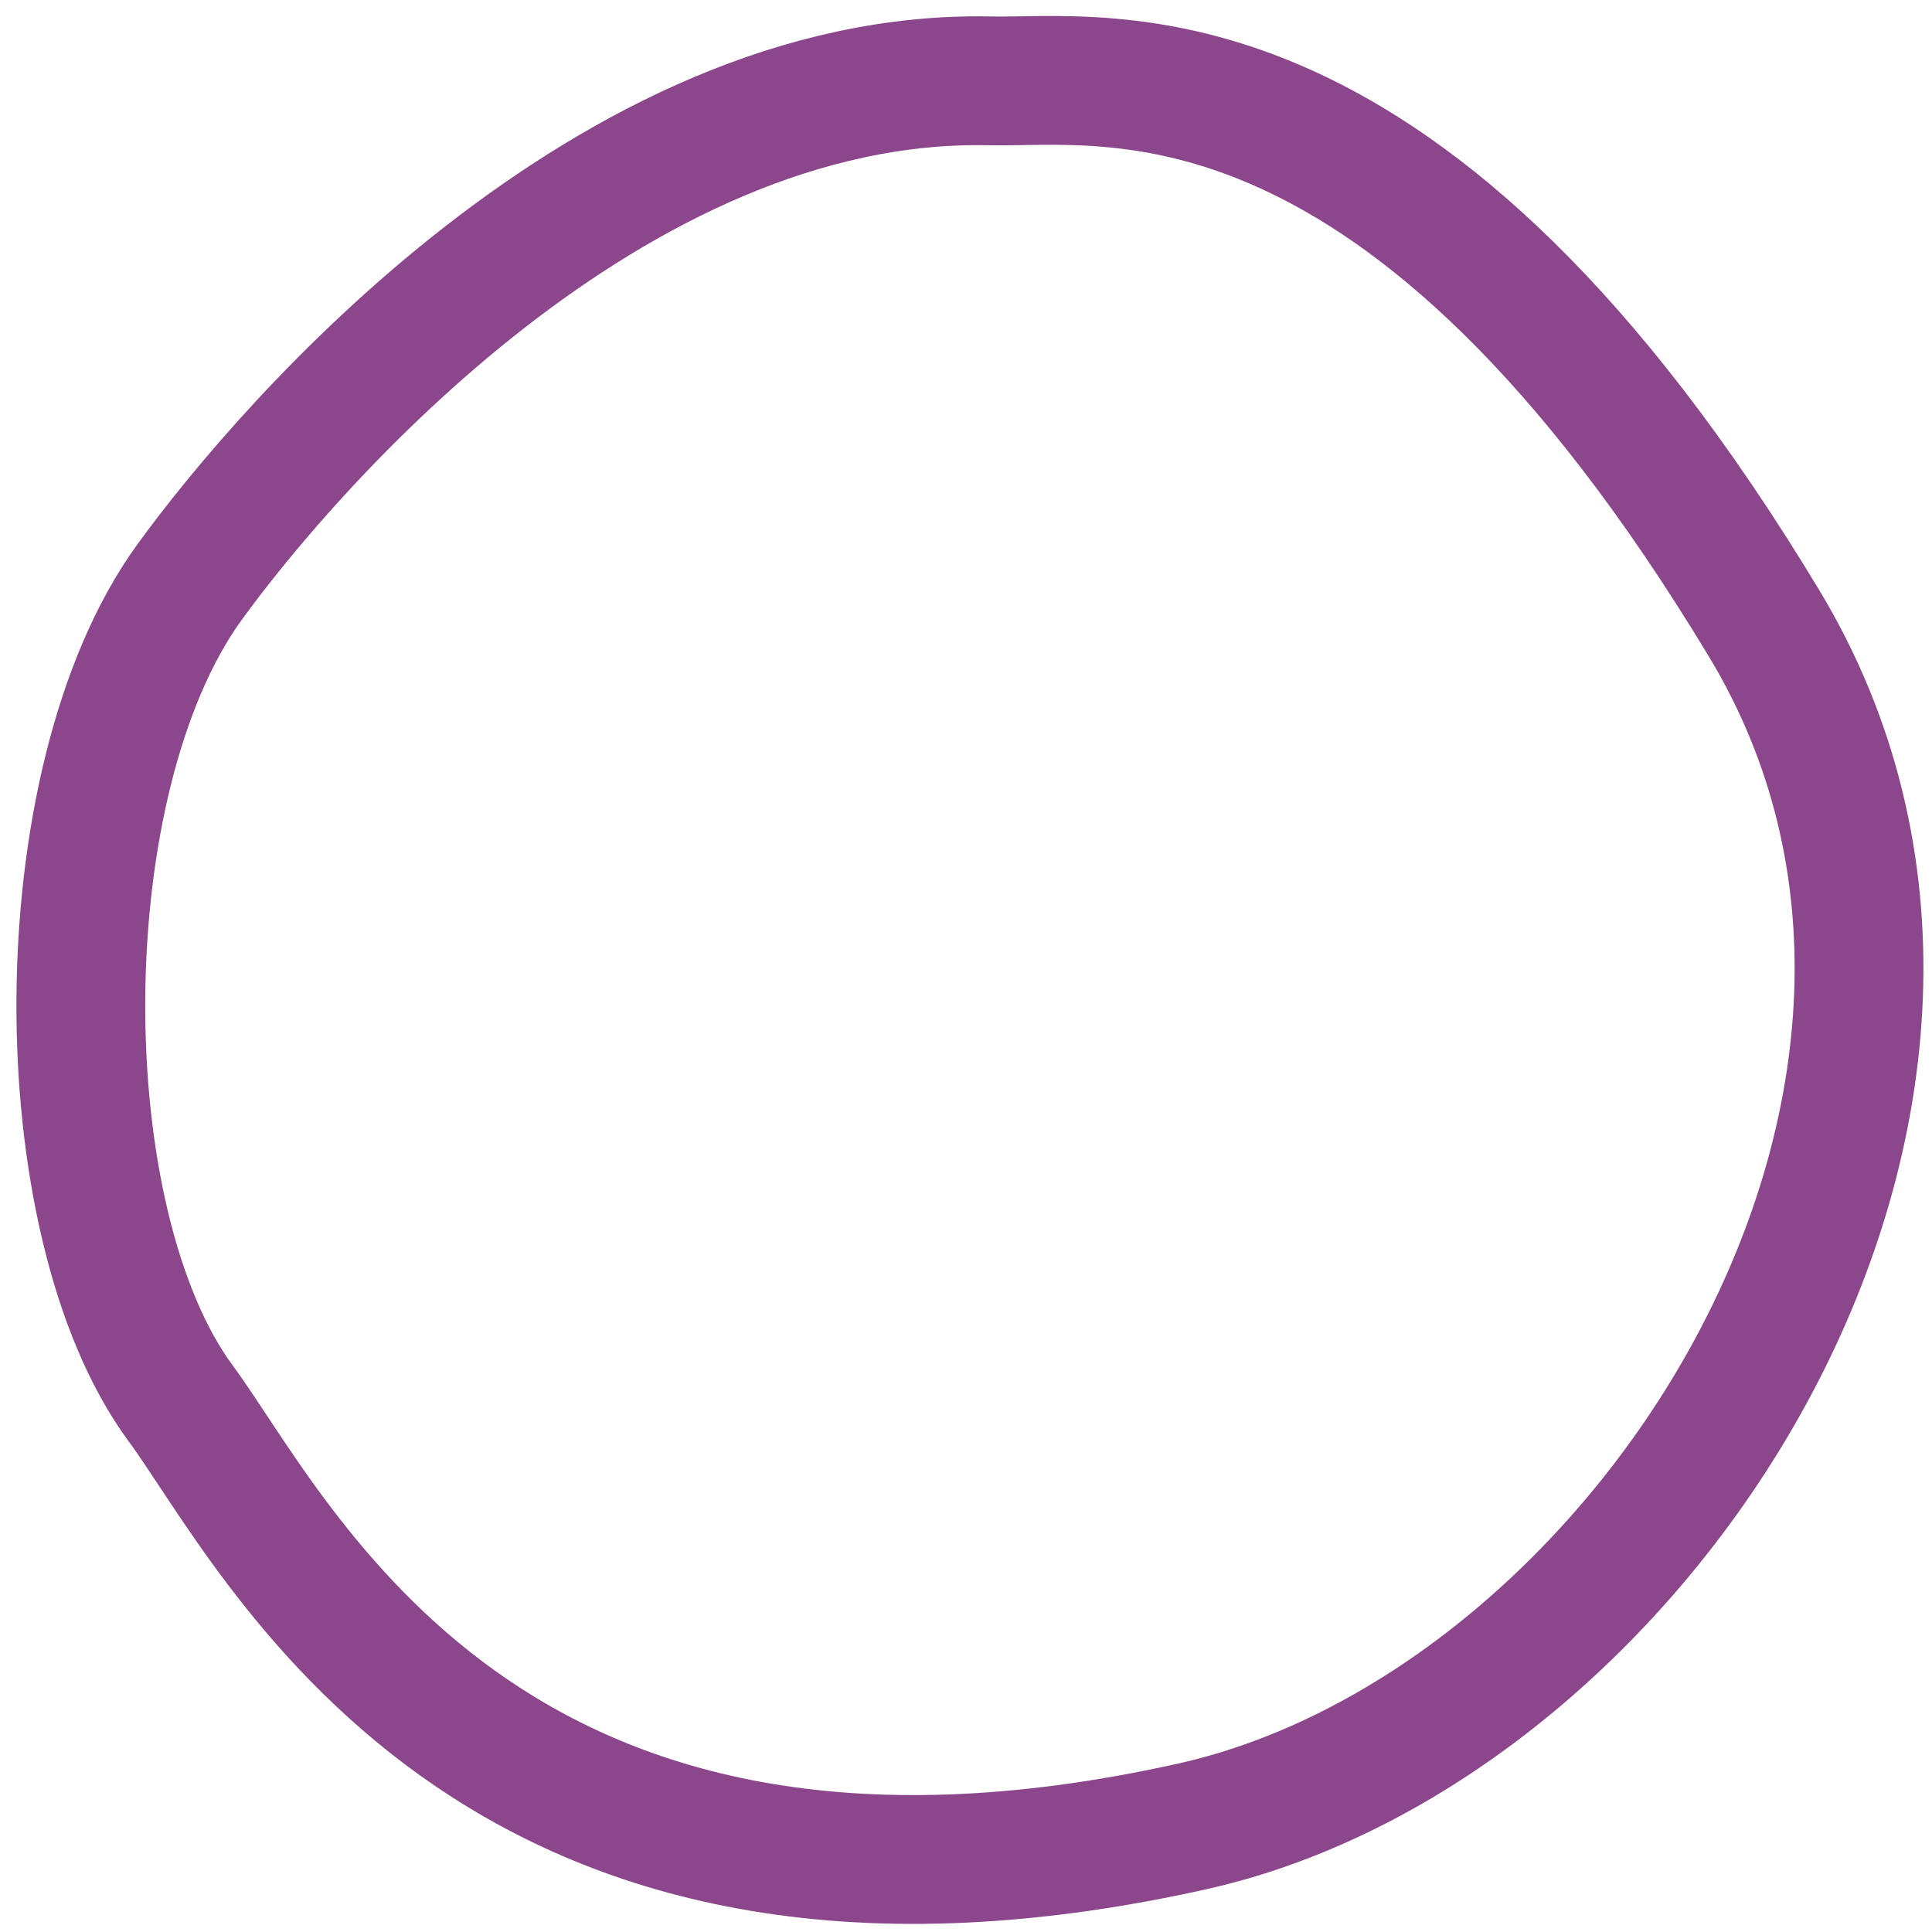
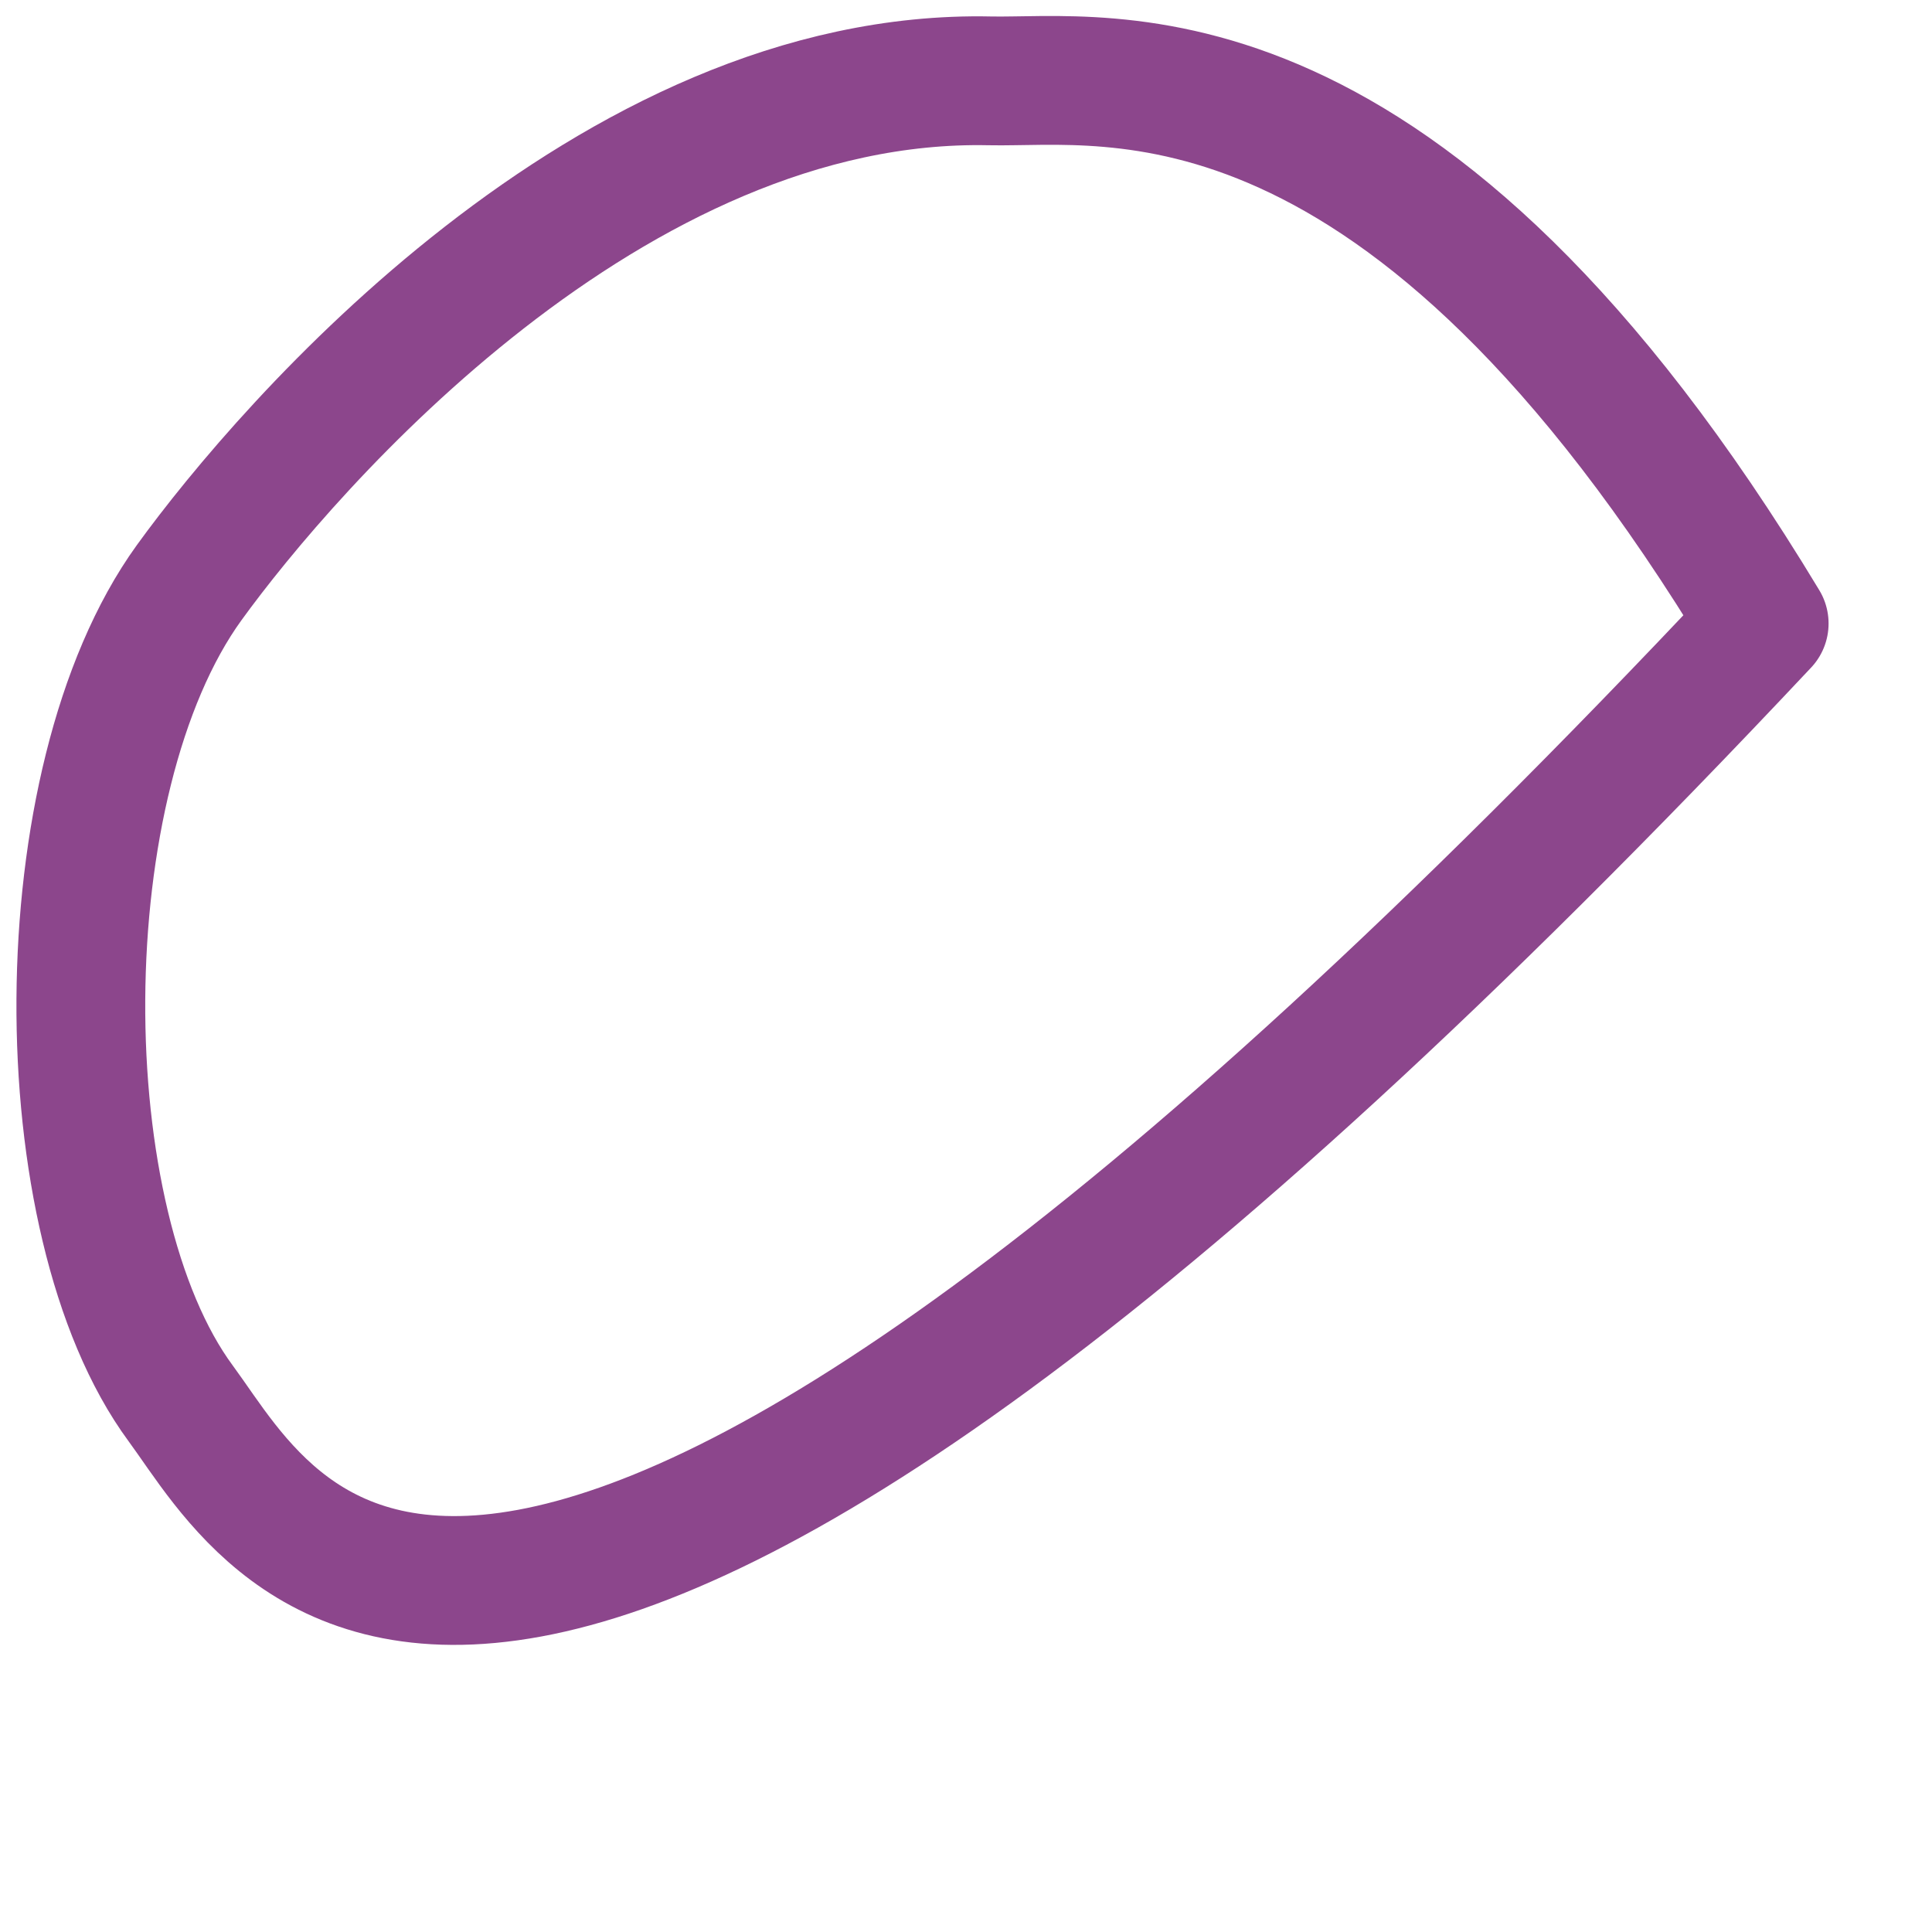
<svg xmlns="http://www.w3.org/2000/svg" width="75" height="75" viewBox="0 0 75 75" fill="none">
-   <path d="M68.485 24.204C79.523 42.504 63.873 66.975 46.282 70.901C18.869 77.011 10.792 59.613 7.017 54.484C1.809 47.426 1.775 30.326 7.341 22.621C11.193 17.303 23.712 2.823 38.425 3.139C42.979 3.238 54.502 1.026 68.485 24.204Z" stroke="#8C468C" stroke-width="5" stroke-linecap="round" stroke-linejoin="round" />
+   <path d="M68.485 24.204C18.869 77.011 10.792 59.613 7.017 54.484C1.809 47.426 1.775 30.326 7.341 22.621C11.193 17.303 23.712 2.823 38.425 3.139C42.979 3.238 54.502 1.026 68.485 24.204Z" stroke="#8C468C" stroke-width="5" stroke-linecap="round" stroke-linejoin="round" />
</svg>